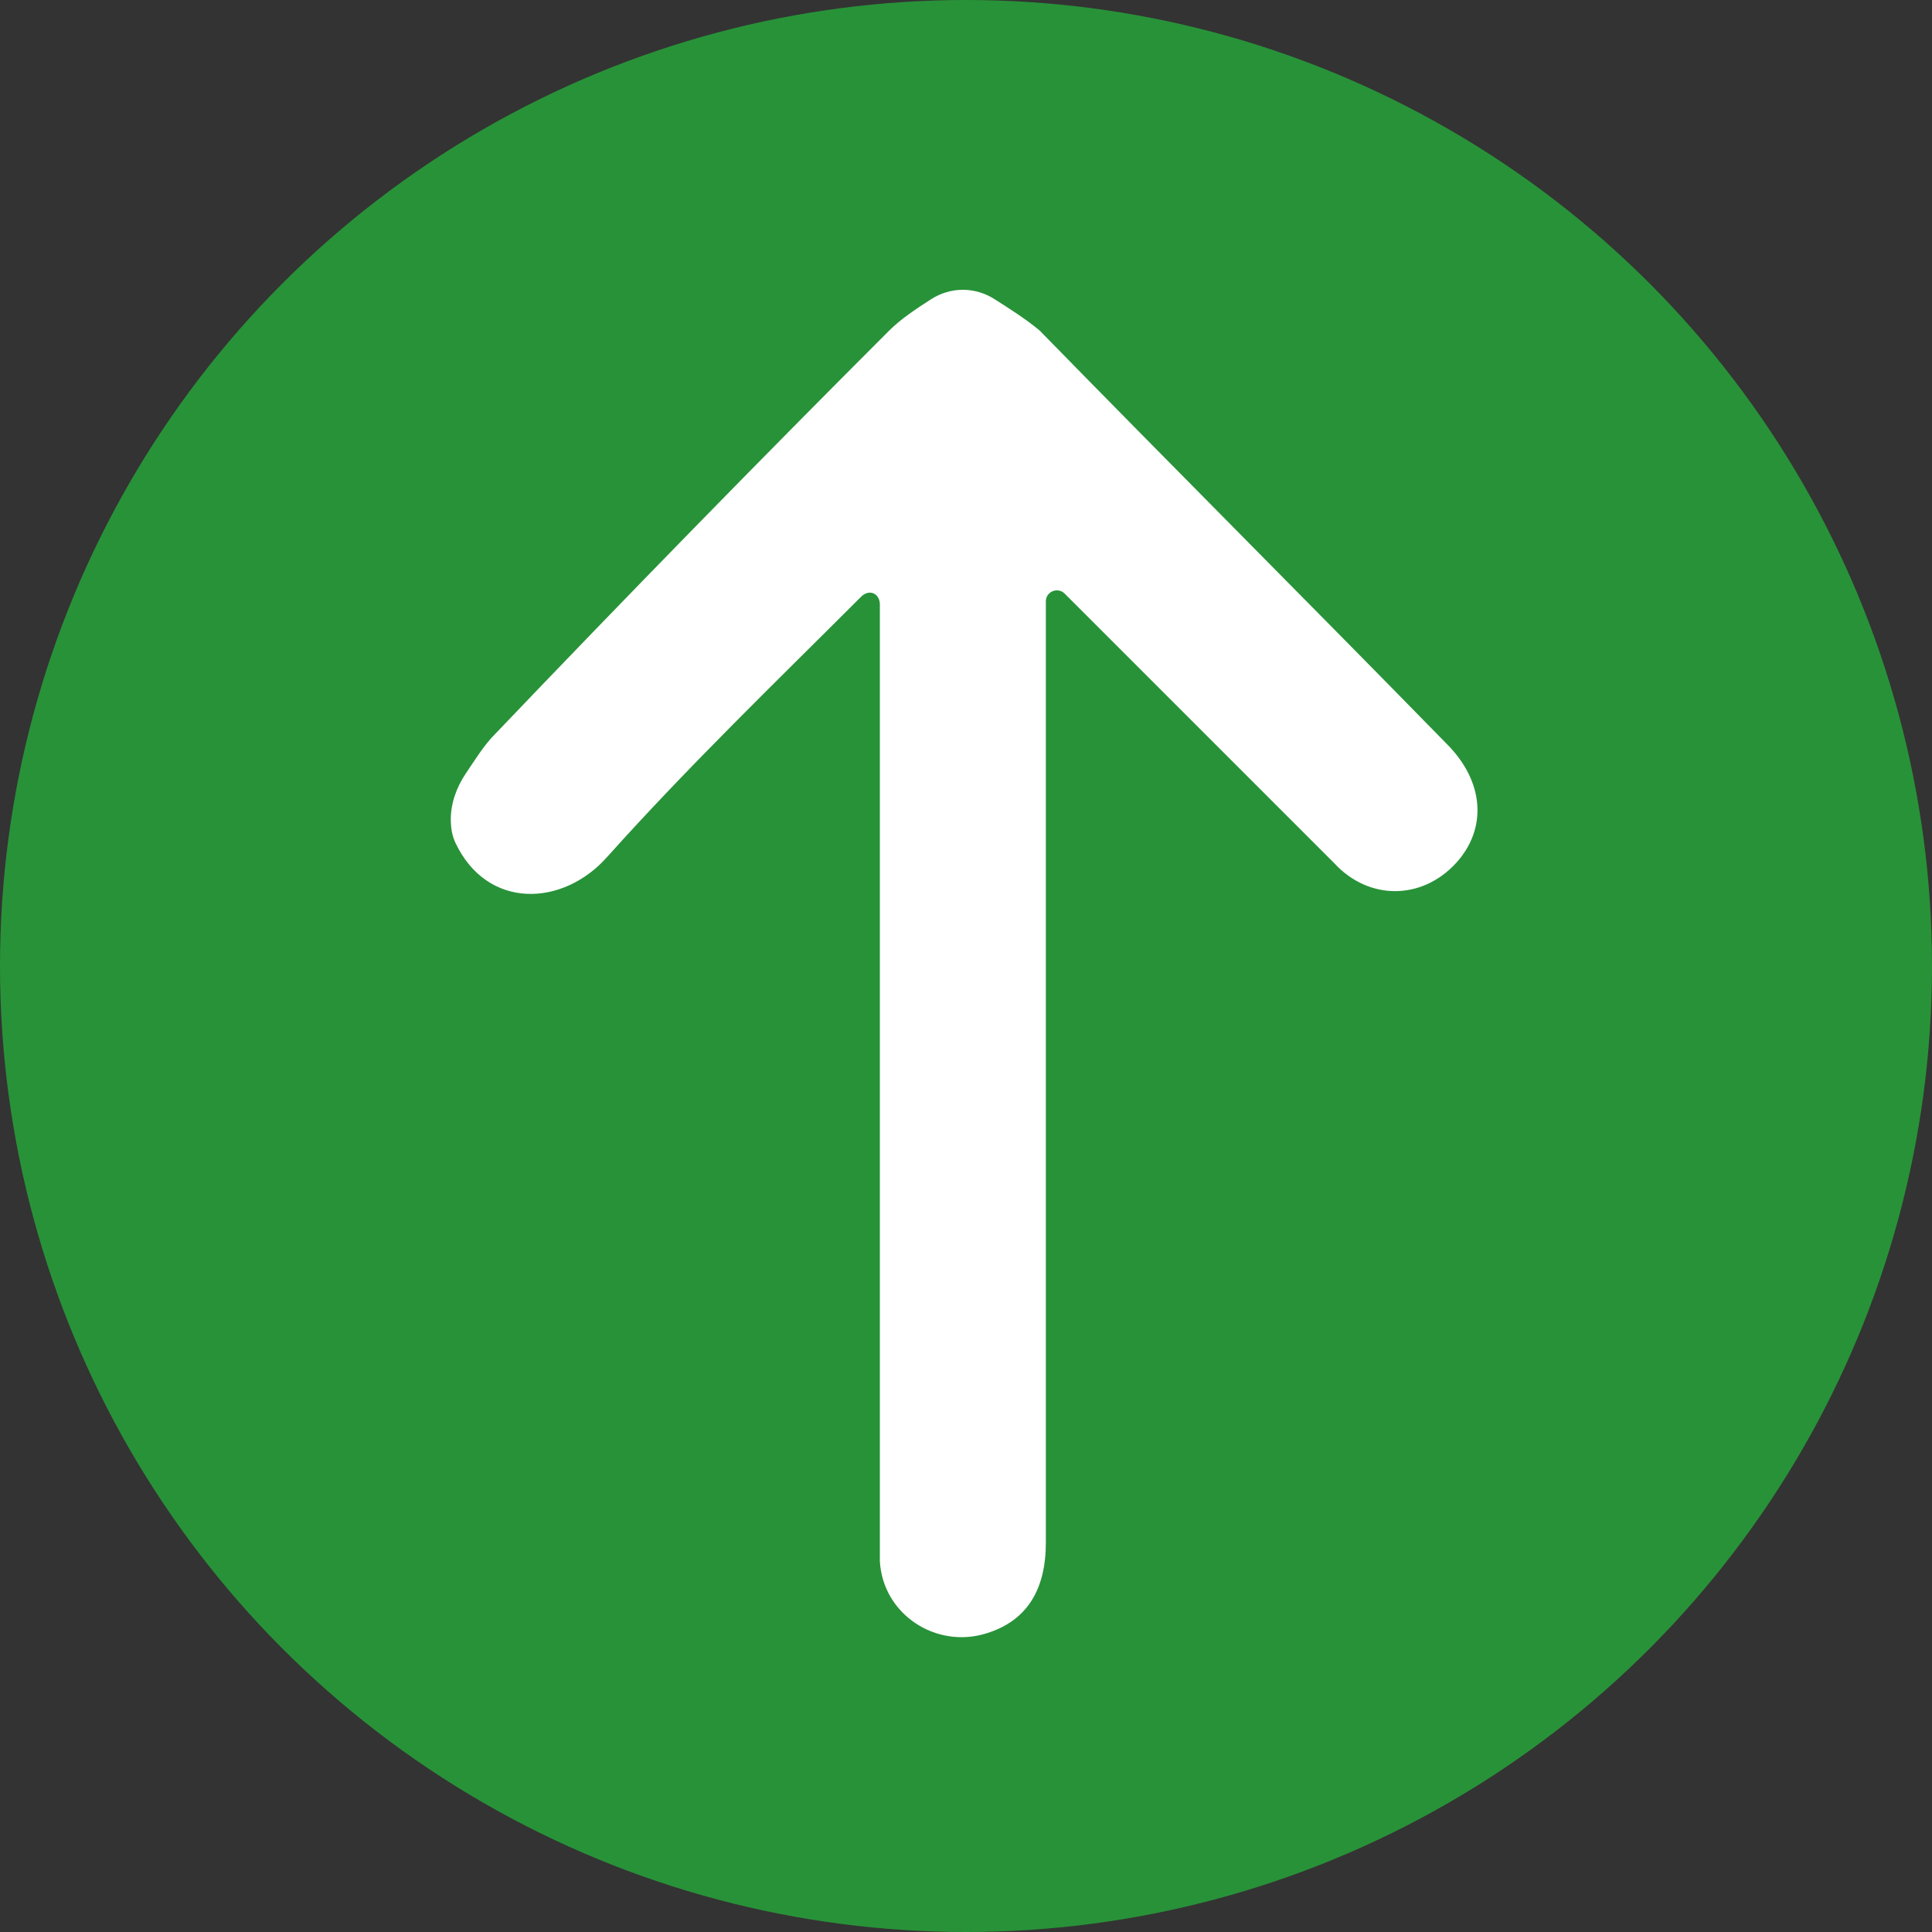
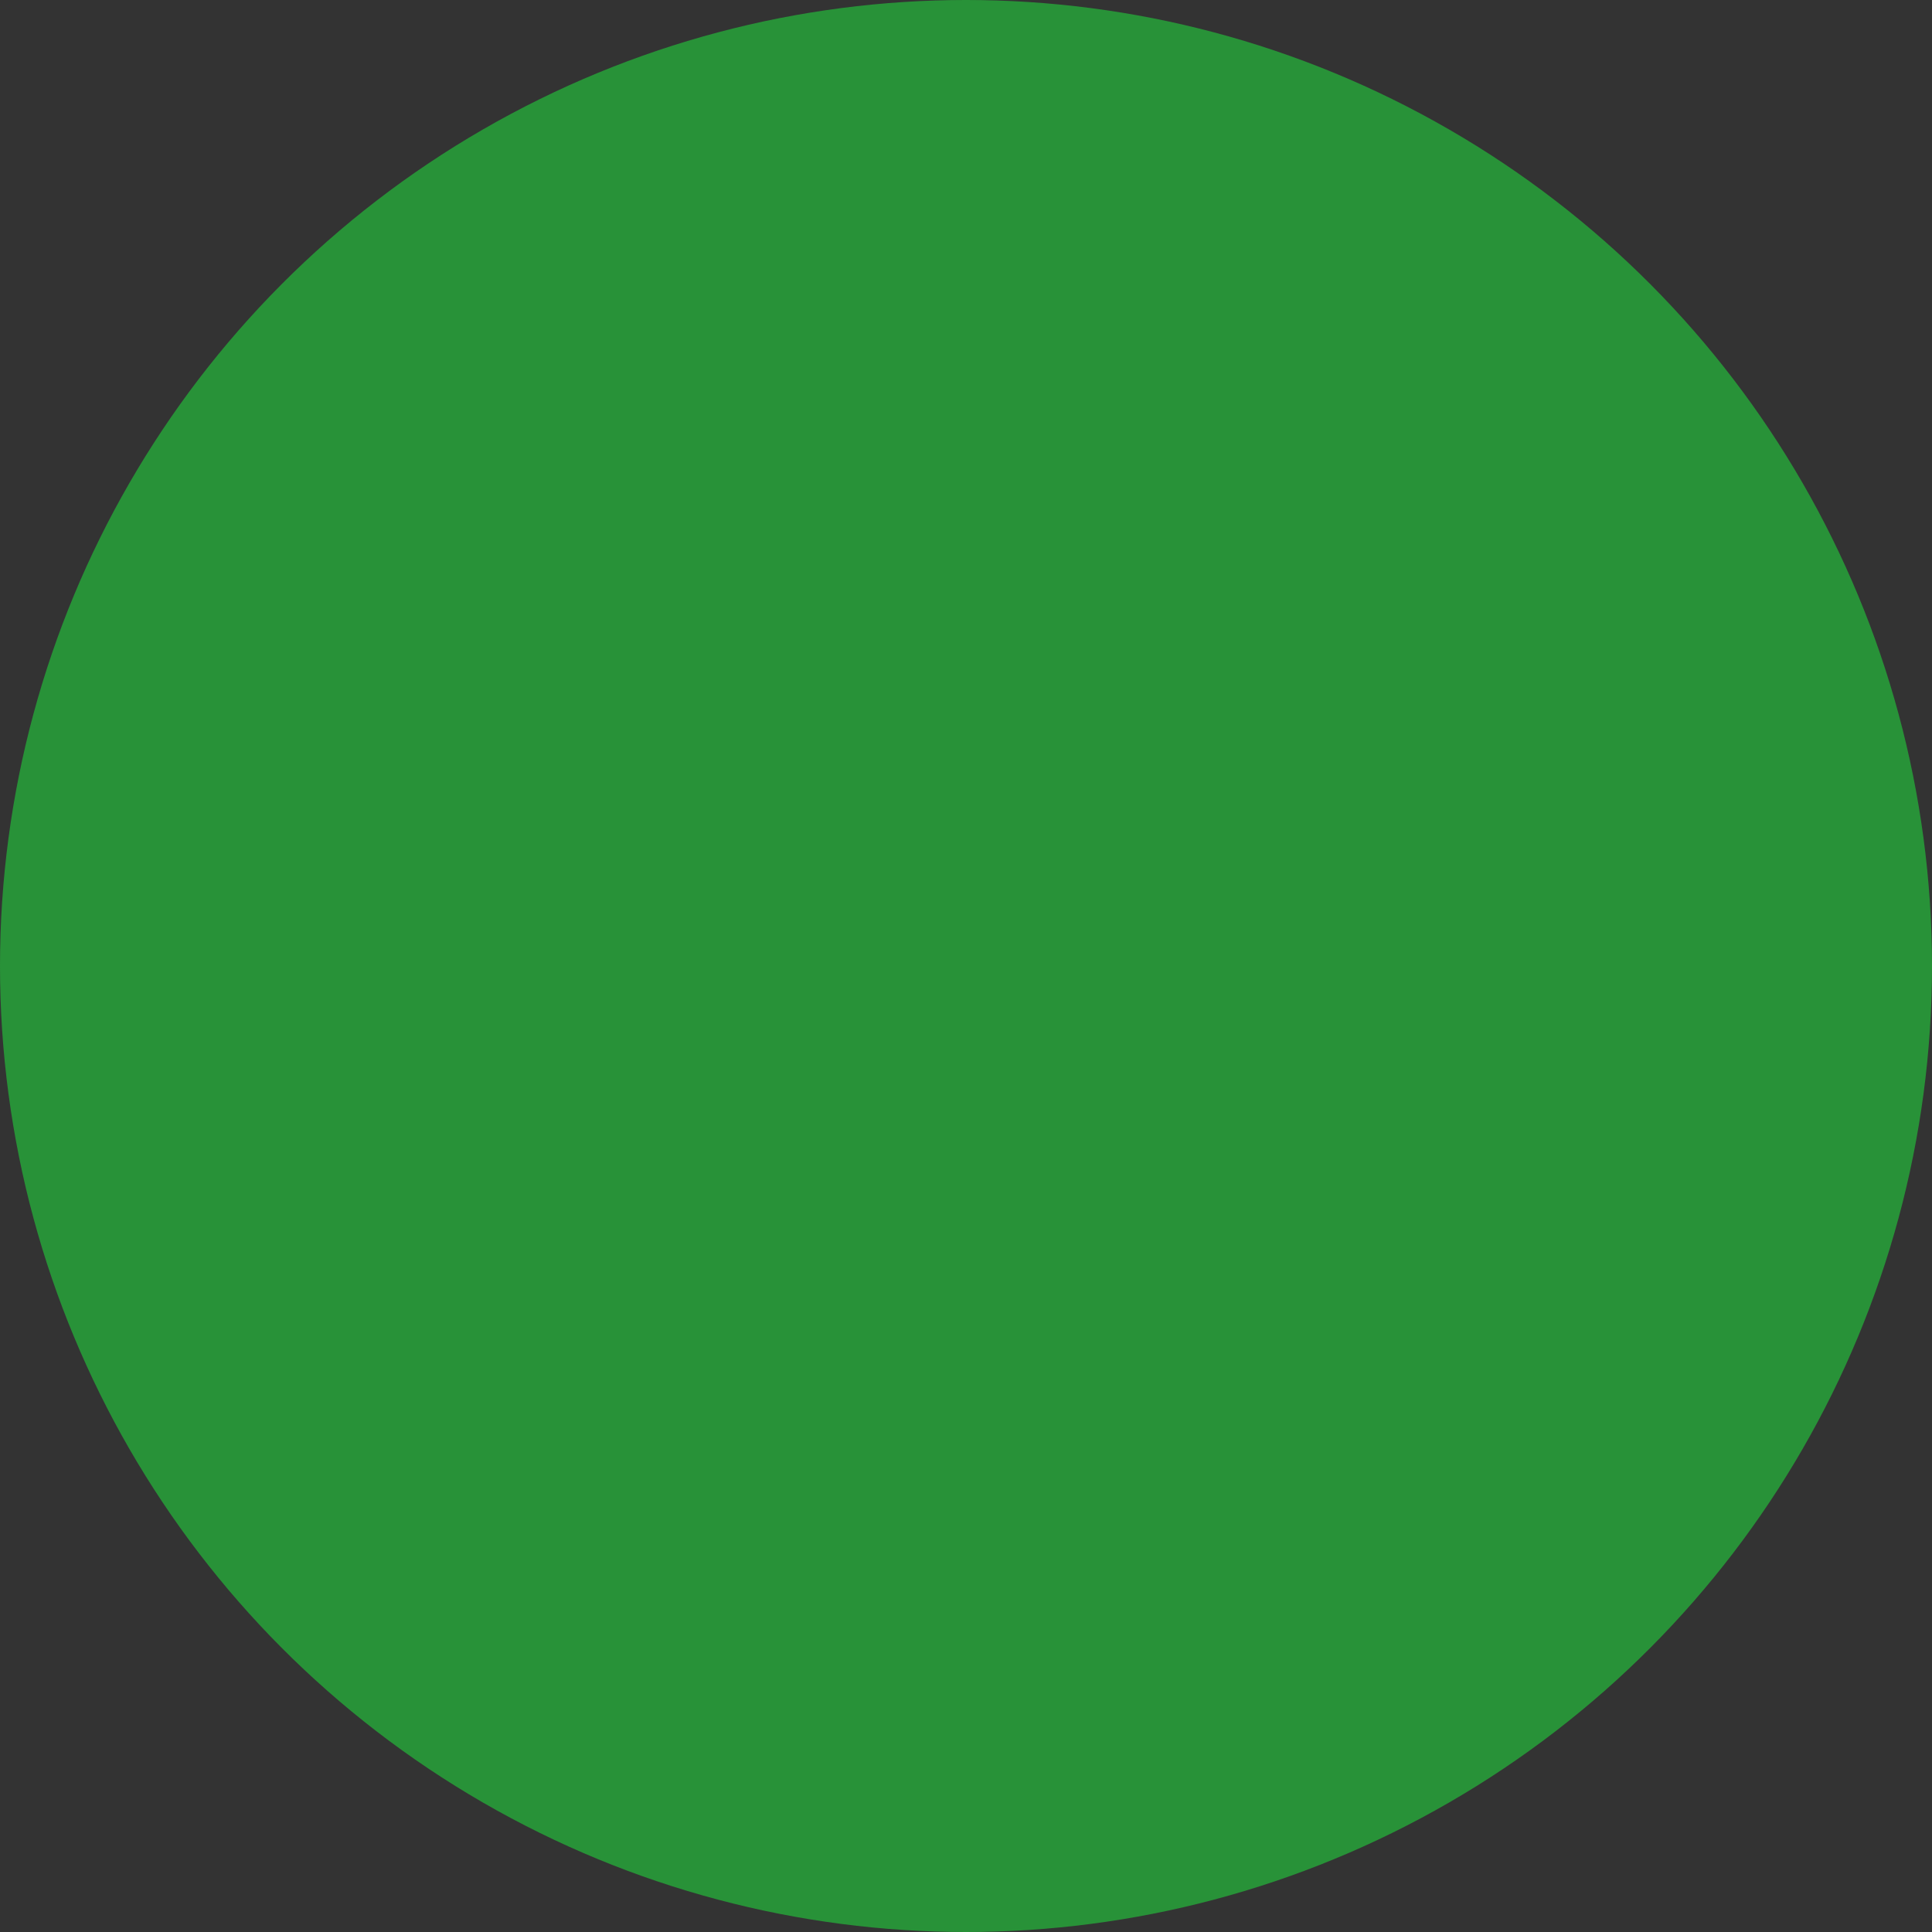
<svg xmlns="http://www.w3.org/2000/svg" width="60" height="60" viewBox="0 0 60 60" fill="none">
  <rect x="0" y="0" width="60" height="60" fill="#333333" stroke="none" />
  <circle cx="30" cy="30" r="30" fill="#289238" />
-   <path d="M29.903 9C30.252 9 30.593 9.103 30.887 9.291C31.353 9.588 31.847 9.899 32.286 10.264C36.468 14.544 40.748 18.824 44.93 23.103C46.097 24.27 46.194 25.73 45.222 26.799C44.152 27.967 42.498 27.967 41.428 26.799C38.608 23.979 35.885 21.255 33.064 18.435V18.435C32.848 18.219 32.48 18.372 32.48 18.676C32.48 18.693 32.48 18.709 32.48 18.726C32.48 36.526 32.48 30.009 32.48 47.906C32.48 49.365 31.897 50.337 30.632 50.726C29.076 51.213 27.422 50.143 27.325 48.489C27.325 48.198 27.325 48.003 27.325 47.711C27.325 30.009 27.325 36.526 27.325 18.824C27.325 18.808 27.325 18.792 27.325 18.777C27.325 18.423 26.992 18.282 26.742 18.532V18.532C24.116 21.158 21.392 23.784 18.863 26.605C17.478 28.174 15.129 28.254 14.146 26.178C14.038 25.951 14 25.698 14 25.447V25.447C14 24.938 14.181 24.447 14.464 24.024C14.759 23.586 15.039 23.134 15.362 22.811C19.447 18.532 23.532 14.35 27.617 10.264C27.983 9.899 28.458 9.588 28.919 9.291C29.212 9.103 29.554 9 29.903 9V9Z" fill="white" />
</svg>